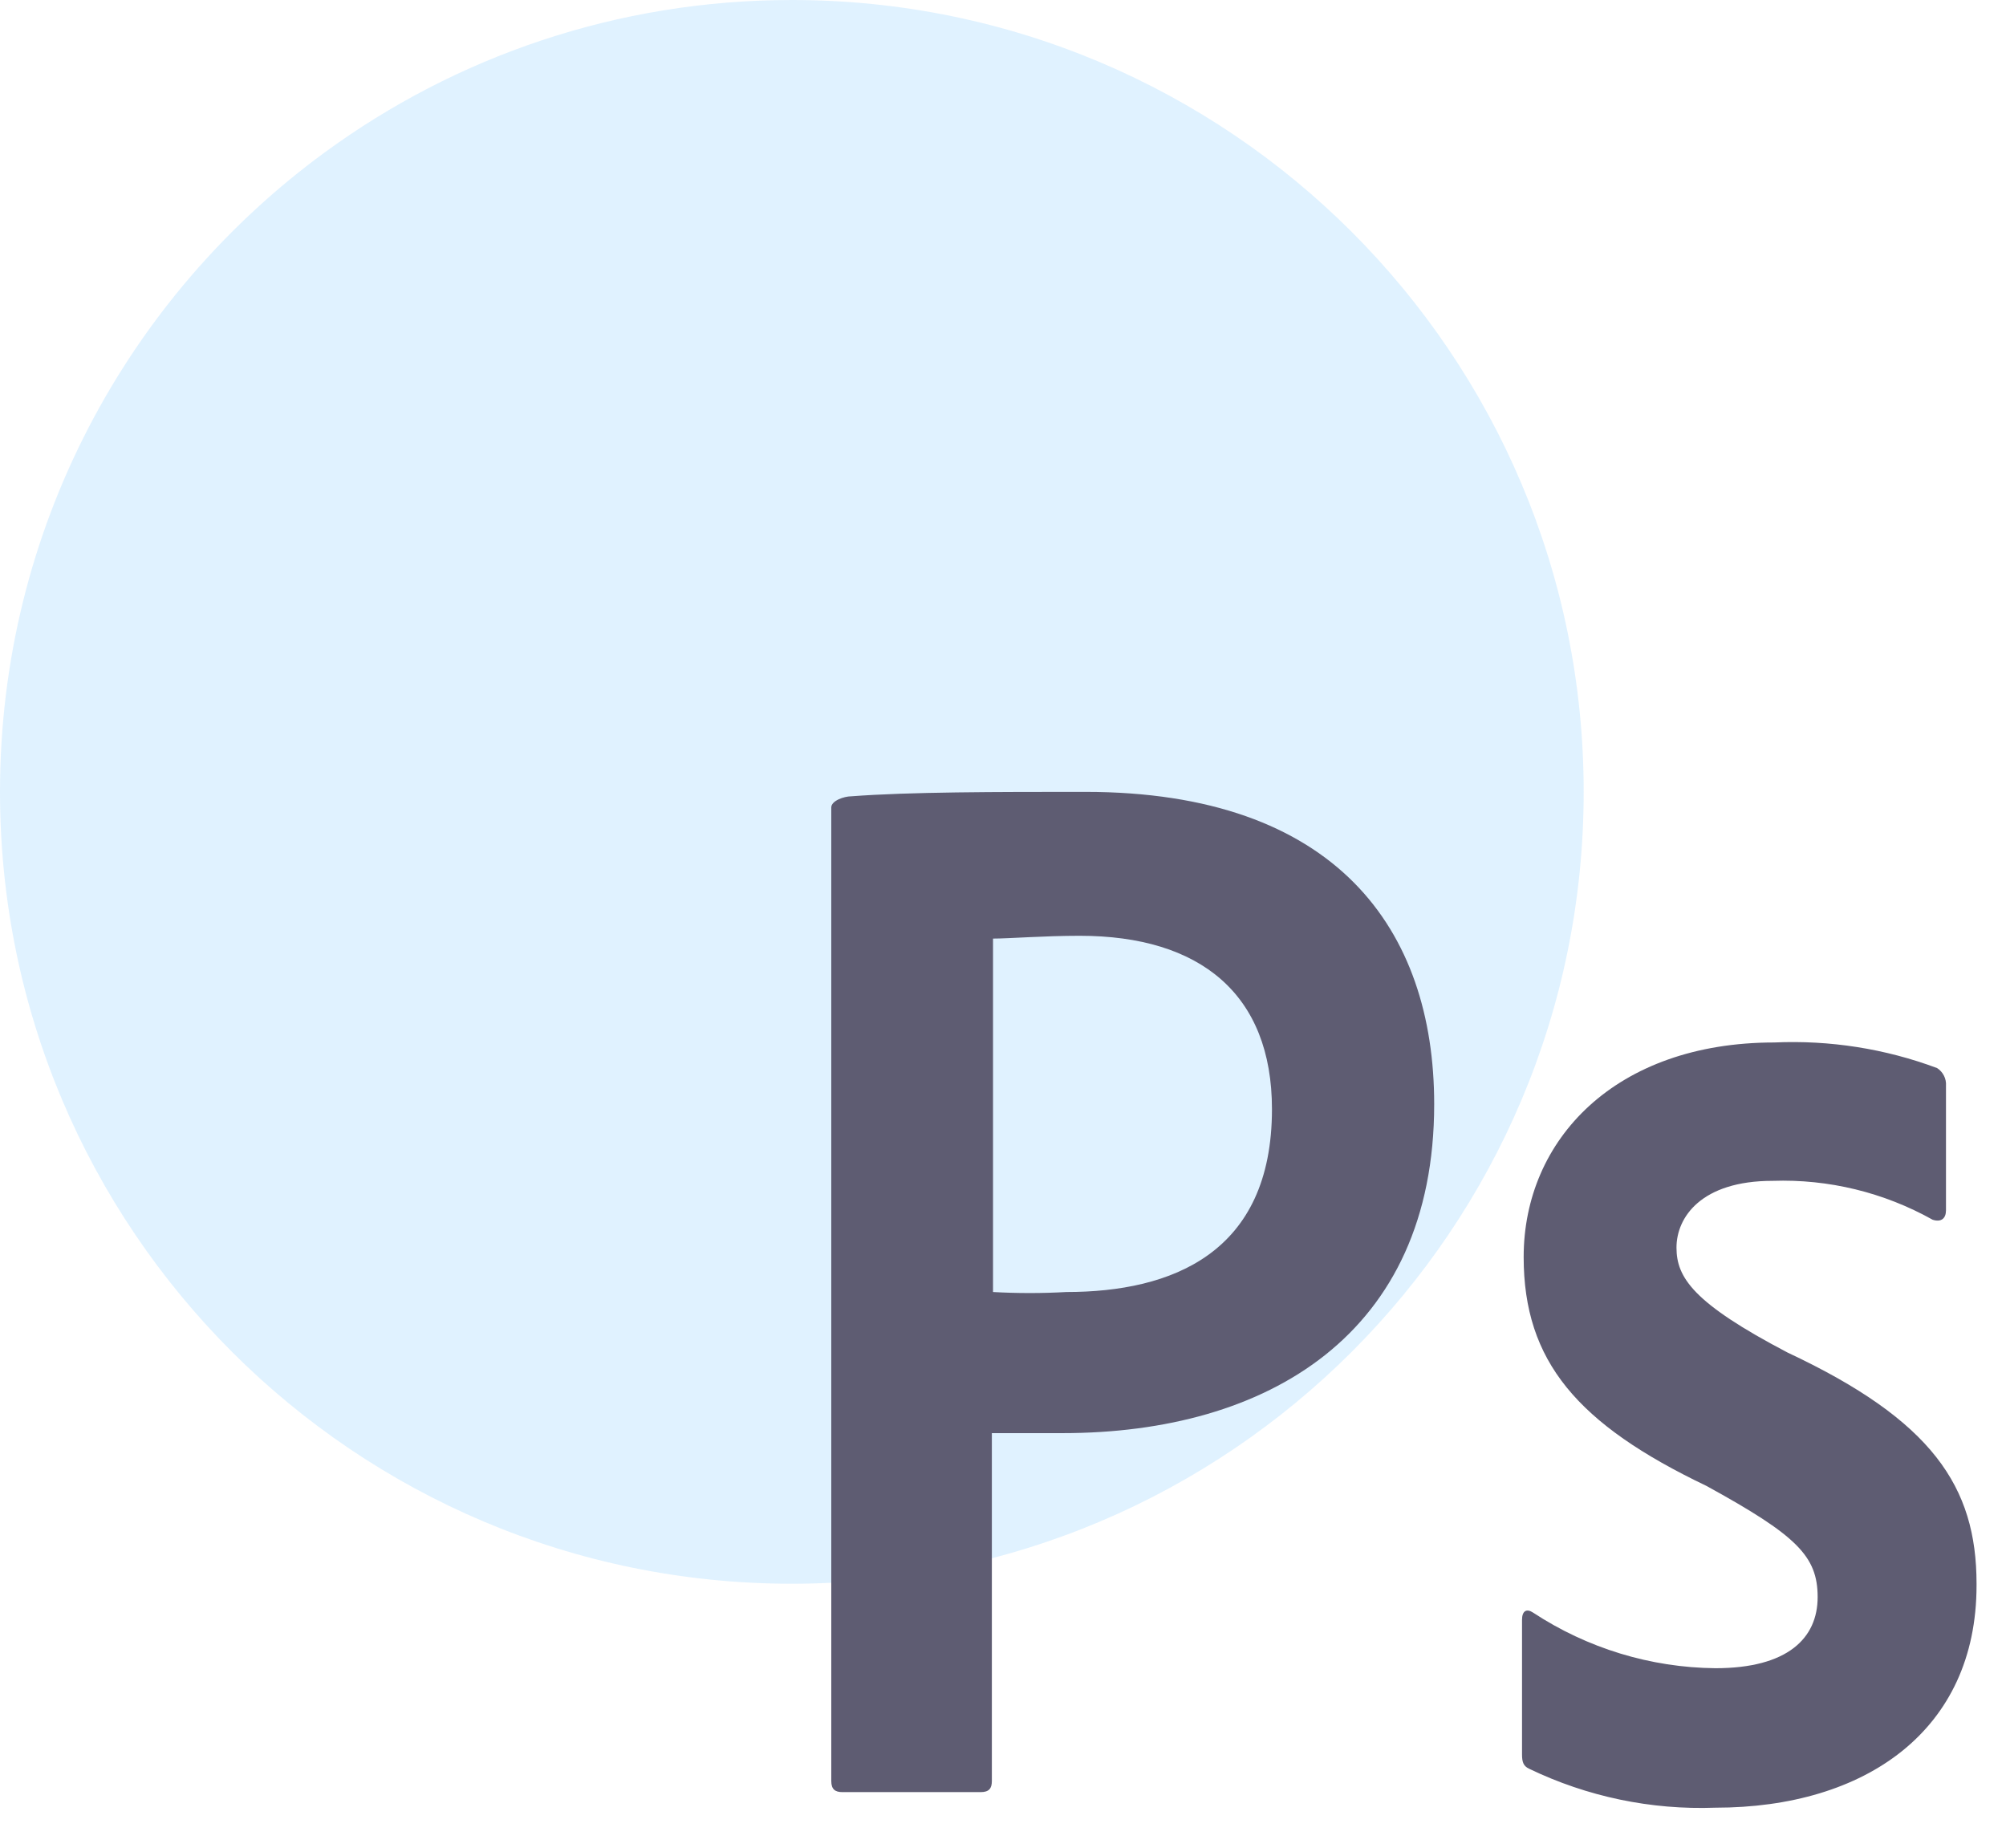
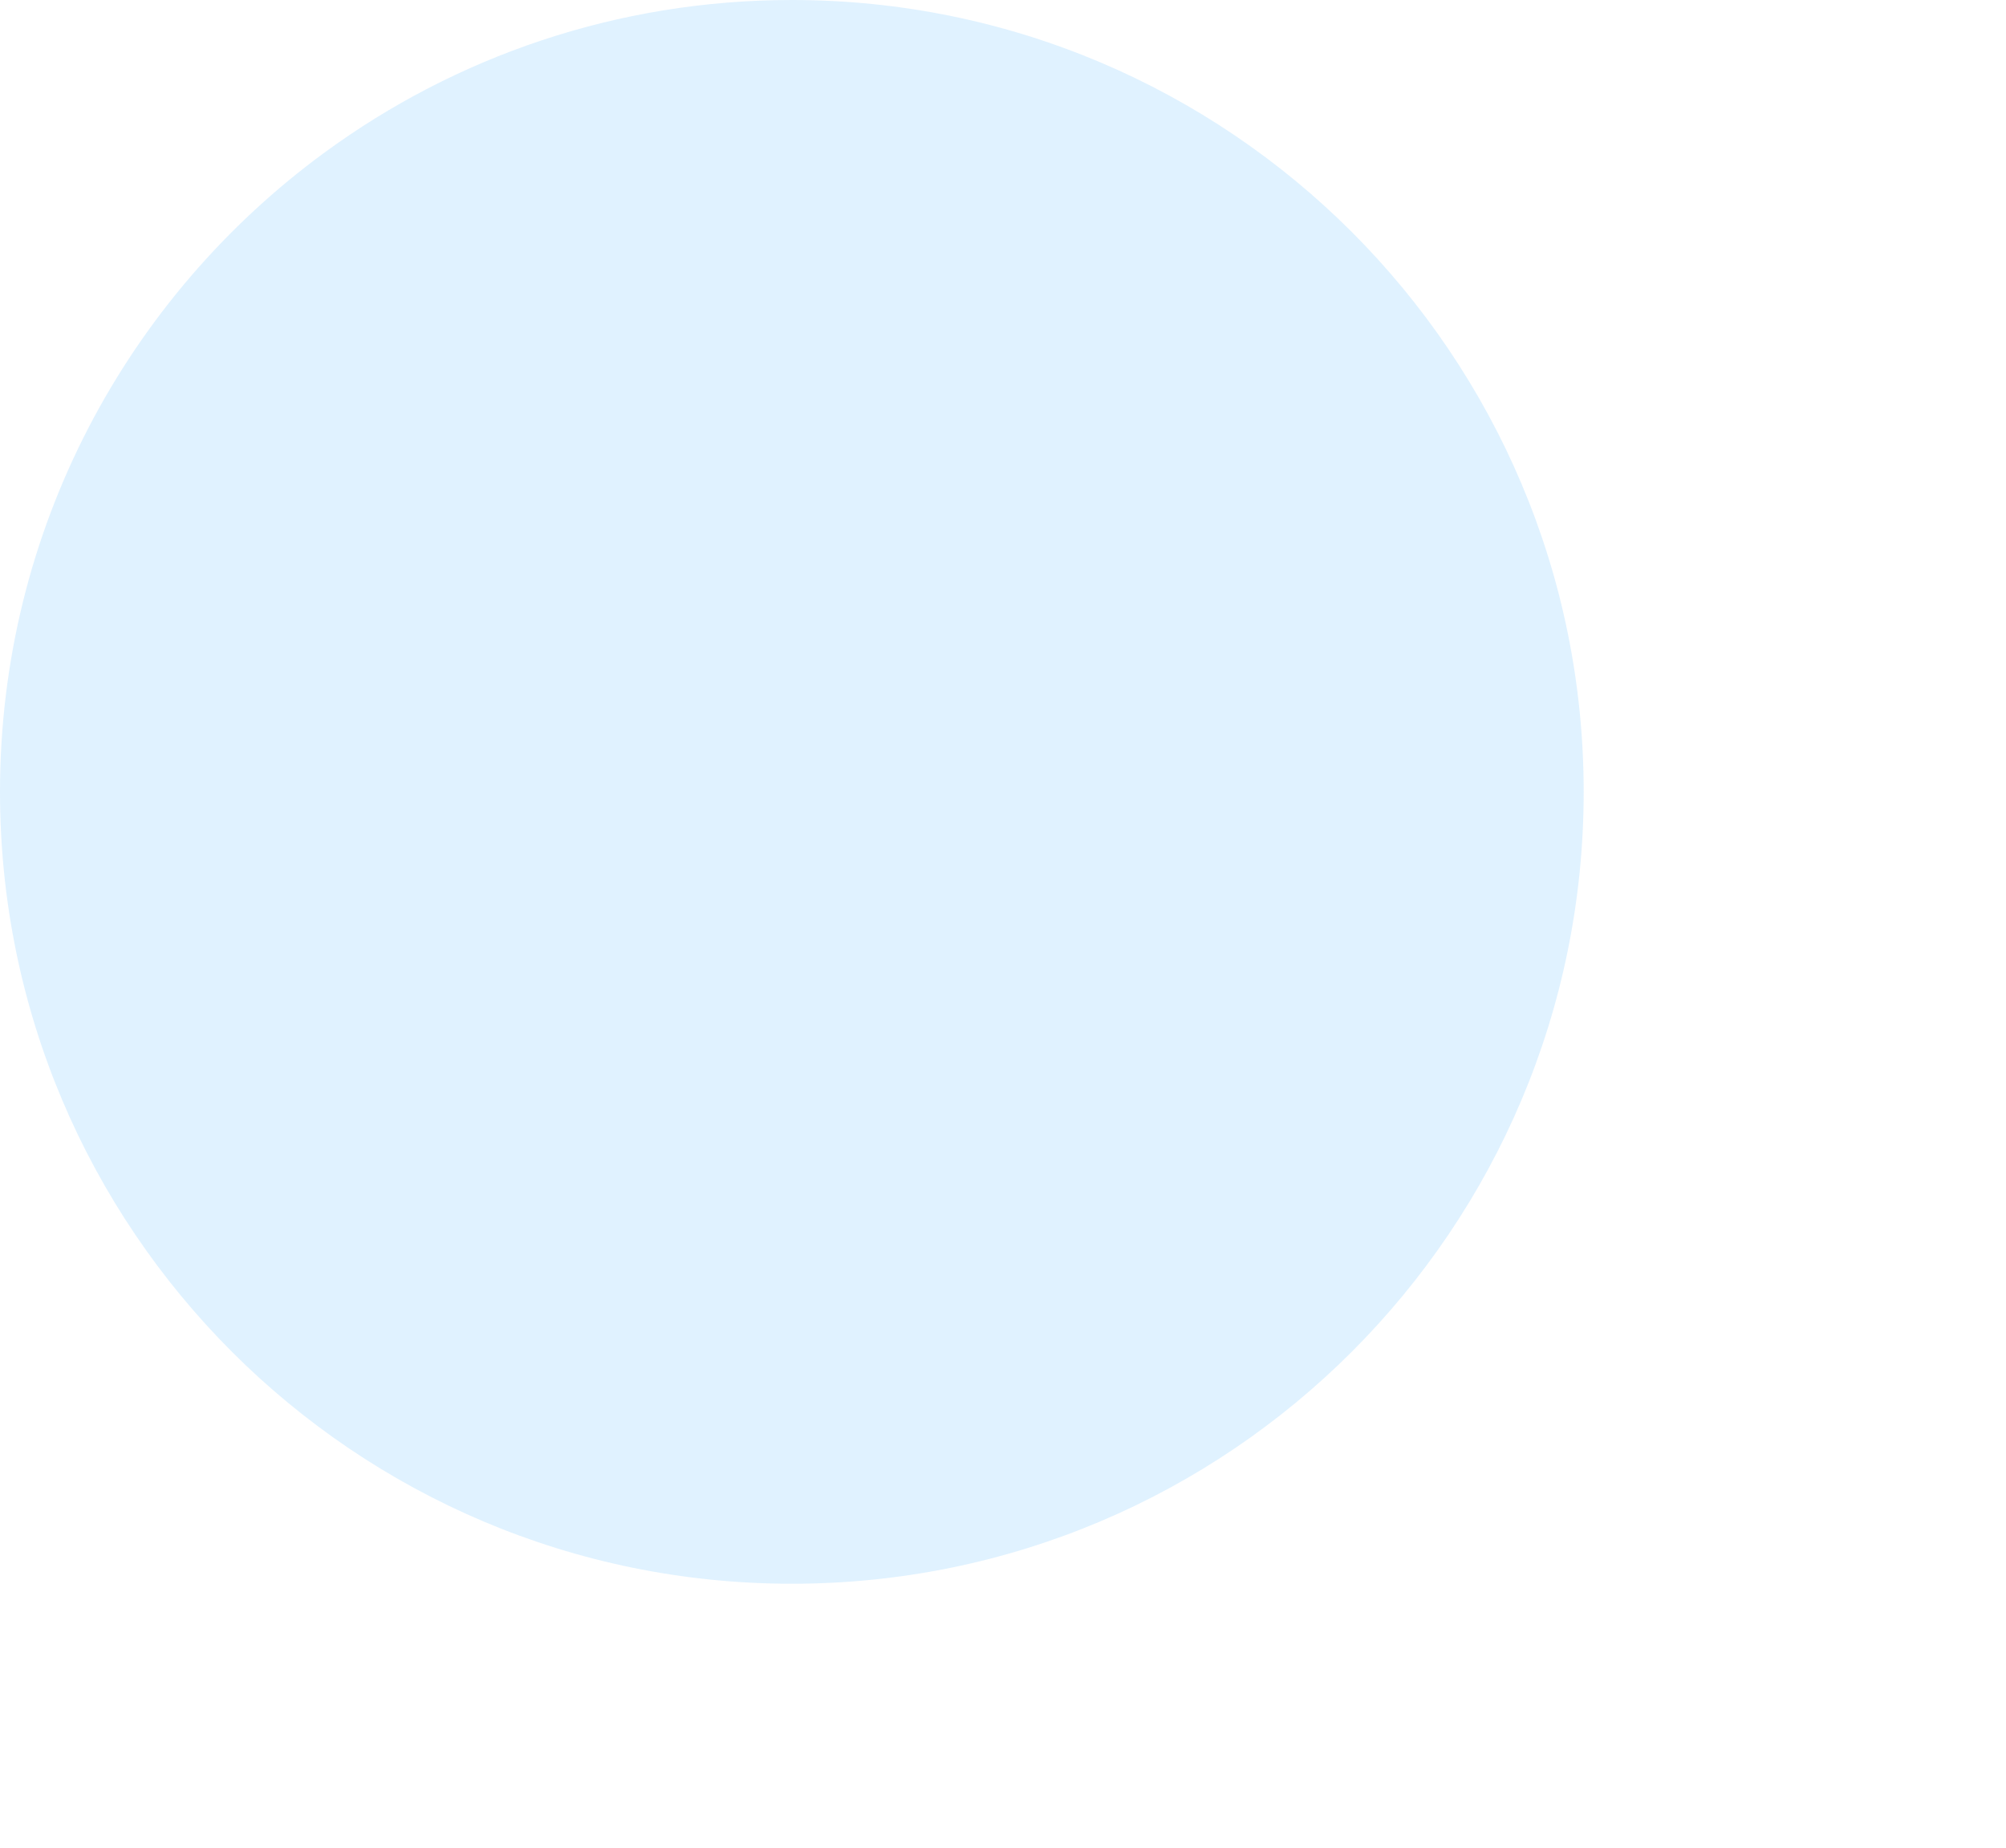
<svg xmlns="http://www.w3.org/2000/svg" width="38px" height="35px" viewBox="0 0 38 35" version="1.1">
  <title>Group 28</title>
  <g id="Page-1" stroke="none" stroke-width="1" fill="none" fill-rule="evenodd">
    <g id="about" transform="translate(-159, -774)">
      <g id="Group-6" transform="translate(159, 774)">
        <path d="M15,30 C23.284,30 30,23.284 30,15 C30,6.716 23.284,0 15,0 C11.689,0 8.628,1.073 6.147,2.89 C2.42,5.619 0,10.027 0,15 C0,23.284 6.716,30 15,30 Z" id="Oval-Copy-4" fill="#31A8FF" opacity="0.151" />
        <g id="Photoshop" transform="translate(15, 15)" fill="#5E5C72" fill-rule="nonzero">
-           <path d="M5.558,0 C3.853,0 2.232,0 1.126,0.084 C0.989,0.084 0.747,0.168 0.747,0.295 L0.747,18.737 C0.747,18.895 0.821,18.947 0.958,18.947 L3.579,18.947 C3.737,18.947 3.789,18.874 3.789,18.737 L3.789,12.147 C4.253,12.147 4.474,12.147 5.126,12.147 C9.011,12.147 12.168,10.274 12.168,5.916 C12.168,2.611 10.316,0 5.558,0 Z M5.2,9.474 C4.737,9.5 4.273,9.5 3.811,9.474 L3.811,2.779 C4.116,2.779 4.768,2.726 5.453,2.726 C7.737,2.726 9.095,3.832 9.095,6.011 C9.095,8.737 7.2,9.474 5.2,9.474 Z M22.442,15.032 C22.442,17.779 20.337,19.242 17.495,19.242 C16.277,19.287 15.066,19.034 13.968,18.505 C13.853,18.453 13.832,18.368 13.832,18.232 L13.832,15.684 C13.832,15.516 13.916,15.463 14.042,15.547 C15.068,16.222 16.267,16.588 17.495,16.6 C18.863,16.6 19.432,16.032 19.432,15.253 C19.432,14.474 19.032,14.084 17.326,13.147 C14.884,11.979 13.863,10.789 13.863,8.811 C13.863,6.589 15.6,4.747 18.611,4.747 C19.661,4.7 20.71,4.864 21.695,5.232 C21.808,5.305 21.873,5.434 21.863,5.568 L21.863,7.926 C21.863,8.074 21.779,8.158 21.611,8.105 C20.686,7.587 19.638,7.332 18.579,7.368 C17.221,7.368 16.758,8.063 16.758,8.632 C16.758,9.2 17.074,9.684 18.863,10.621 C21.6,11.905 22.442,13.158 22.442,15 L22.442,15.032 Z" id="Shape" />
-         </g>
+           </g>
      </g>
    </g>
  </g>
</svg>